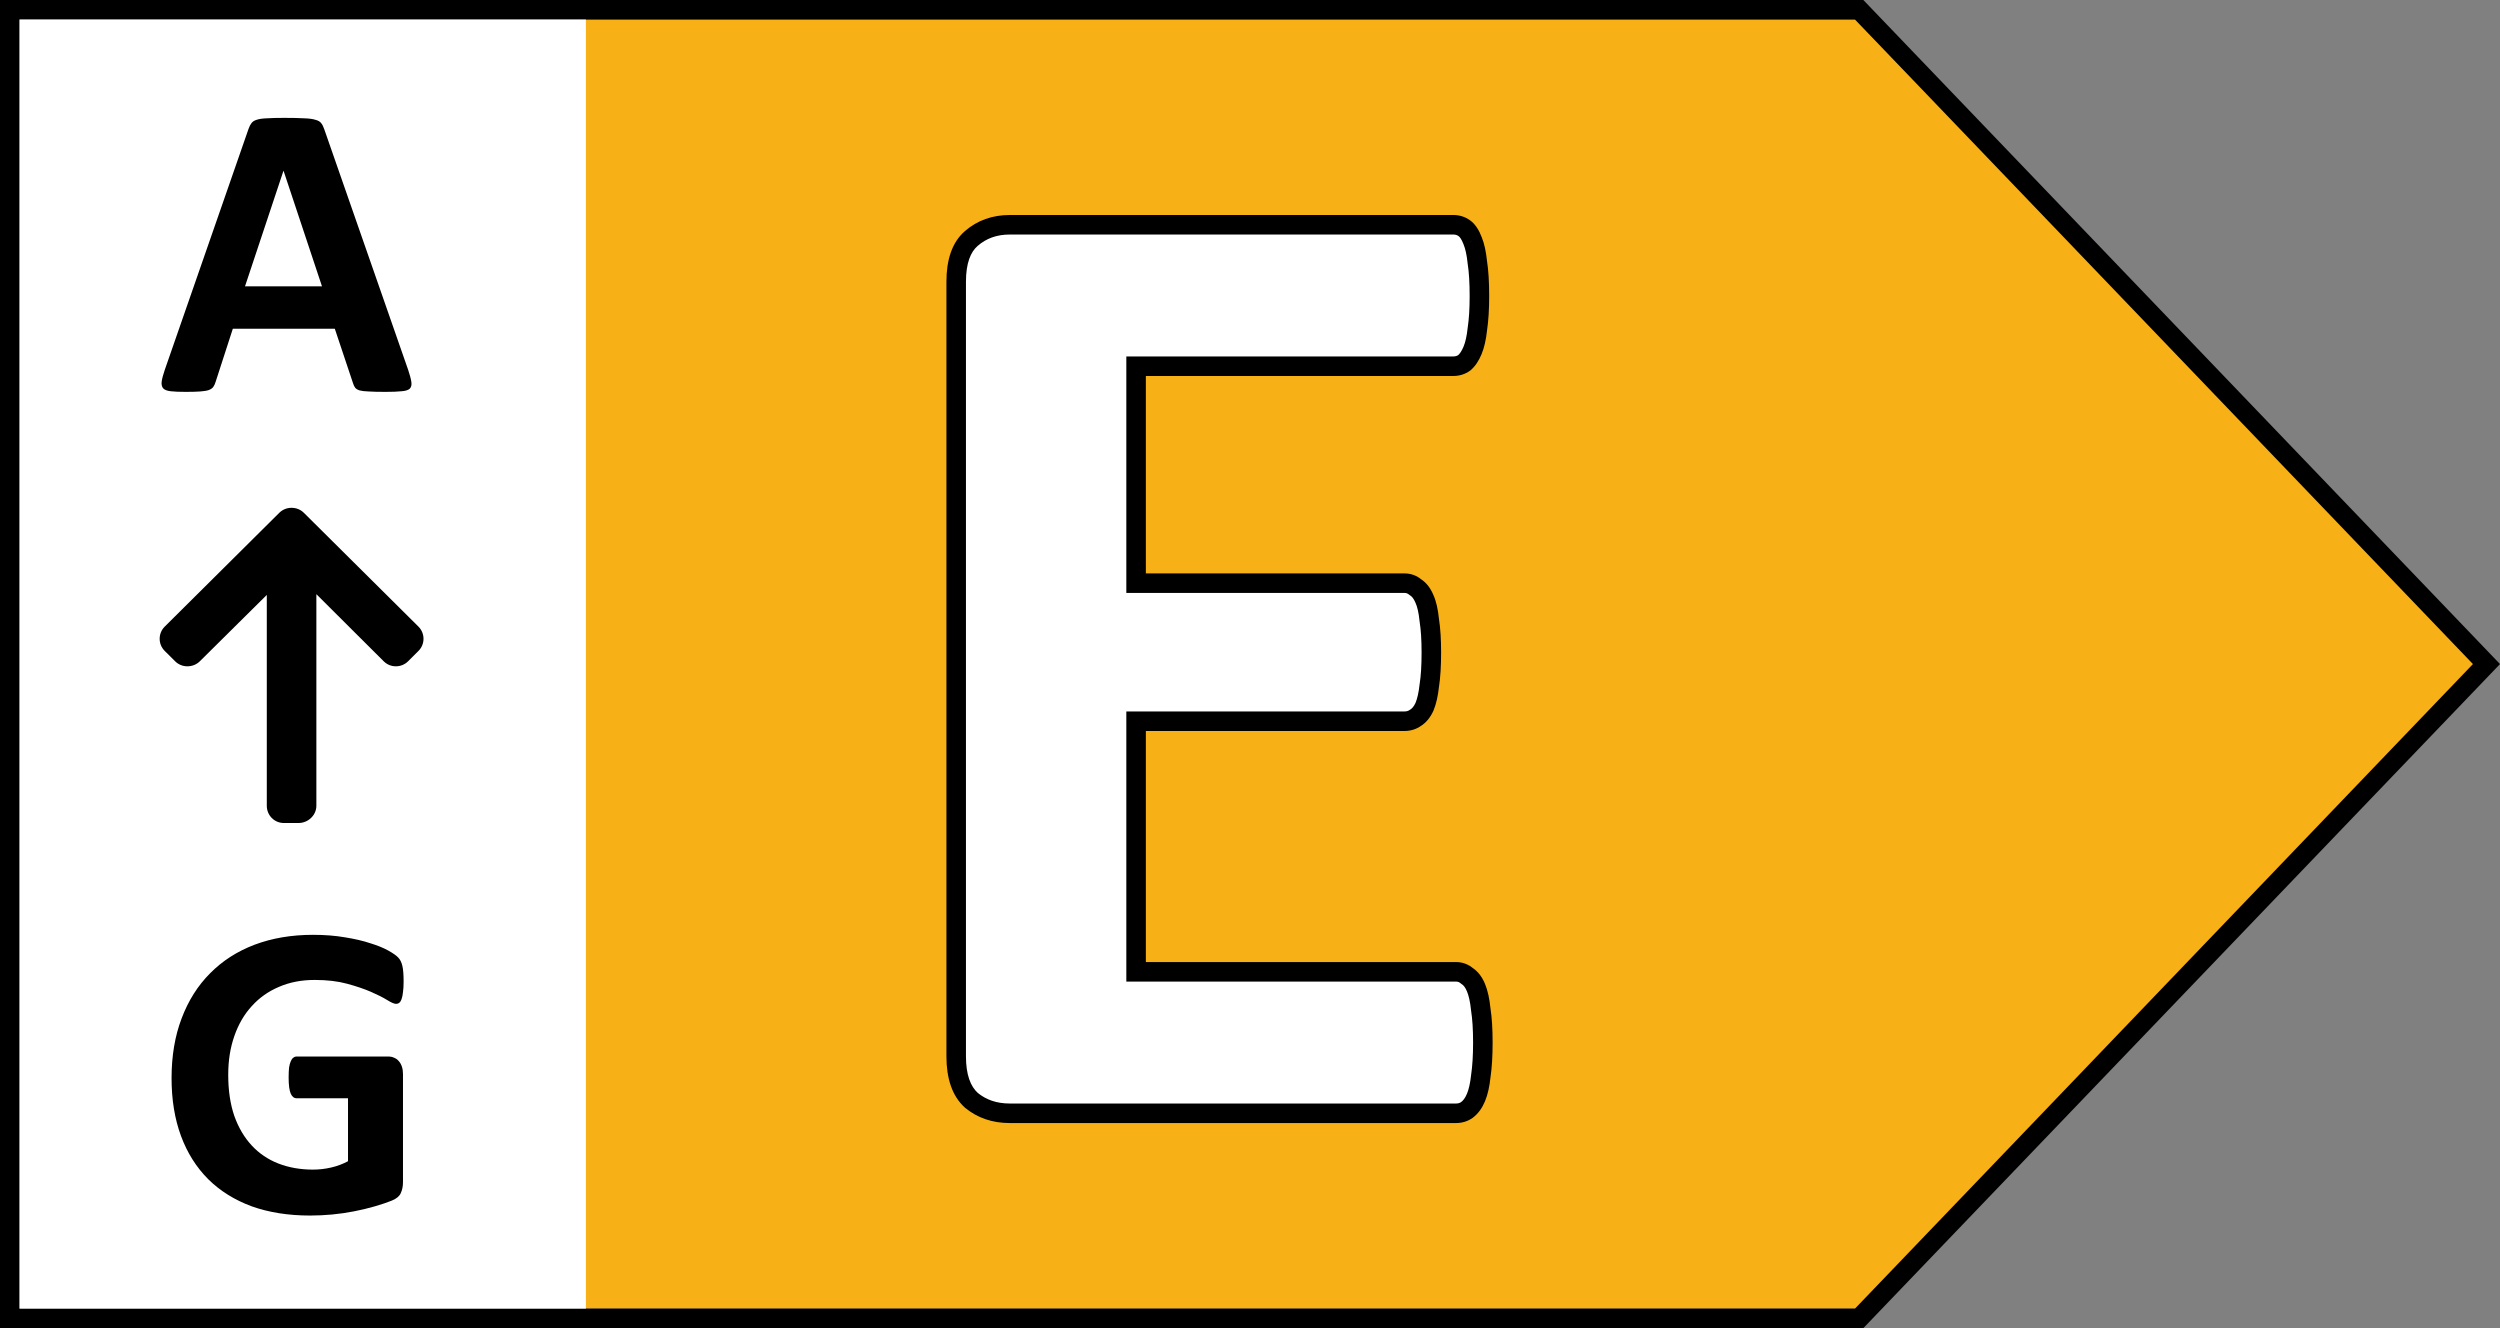
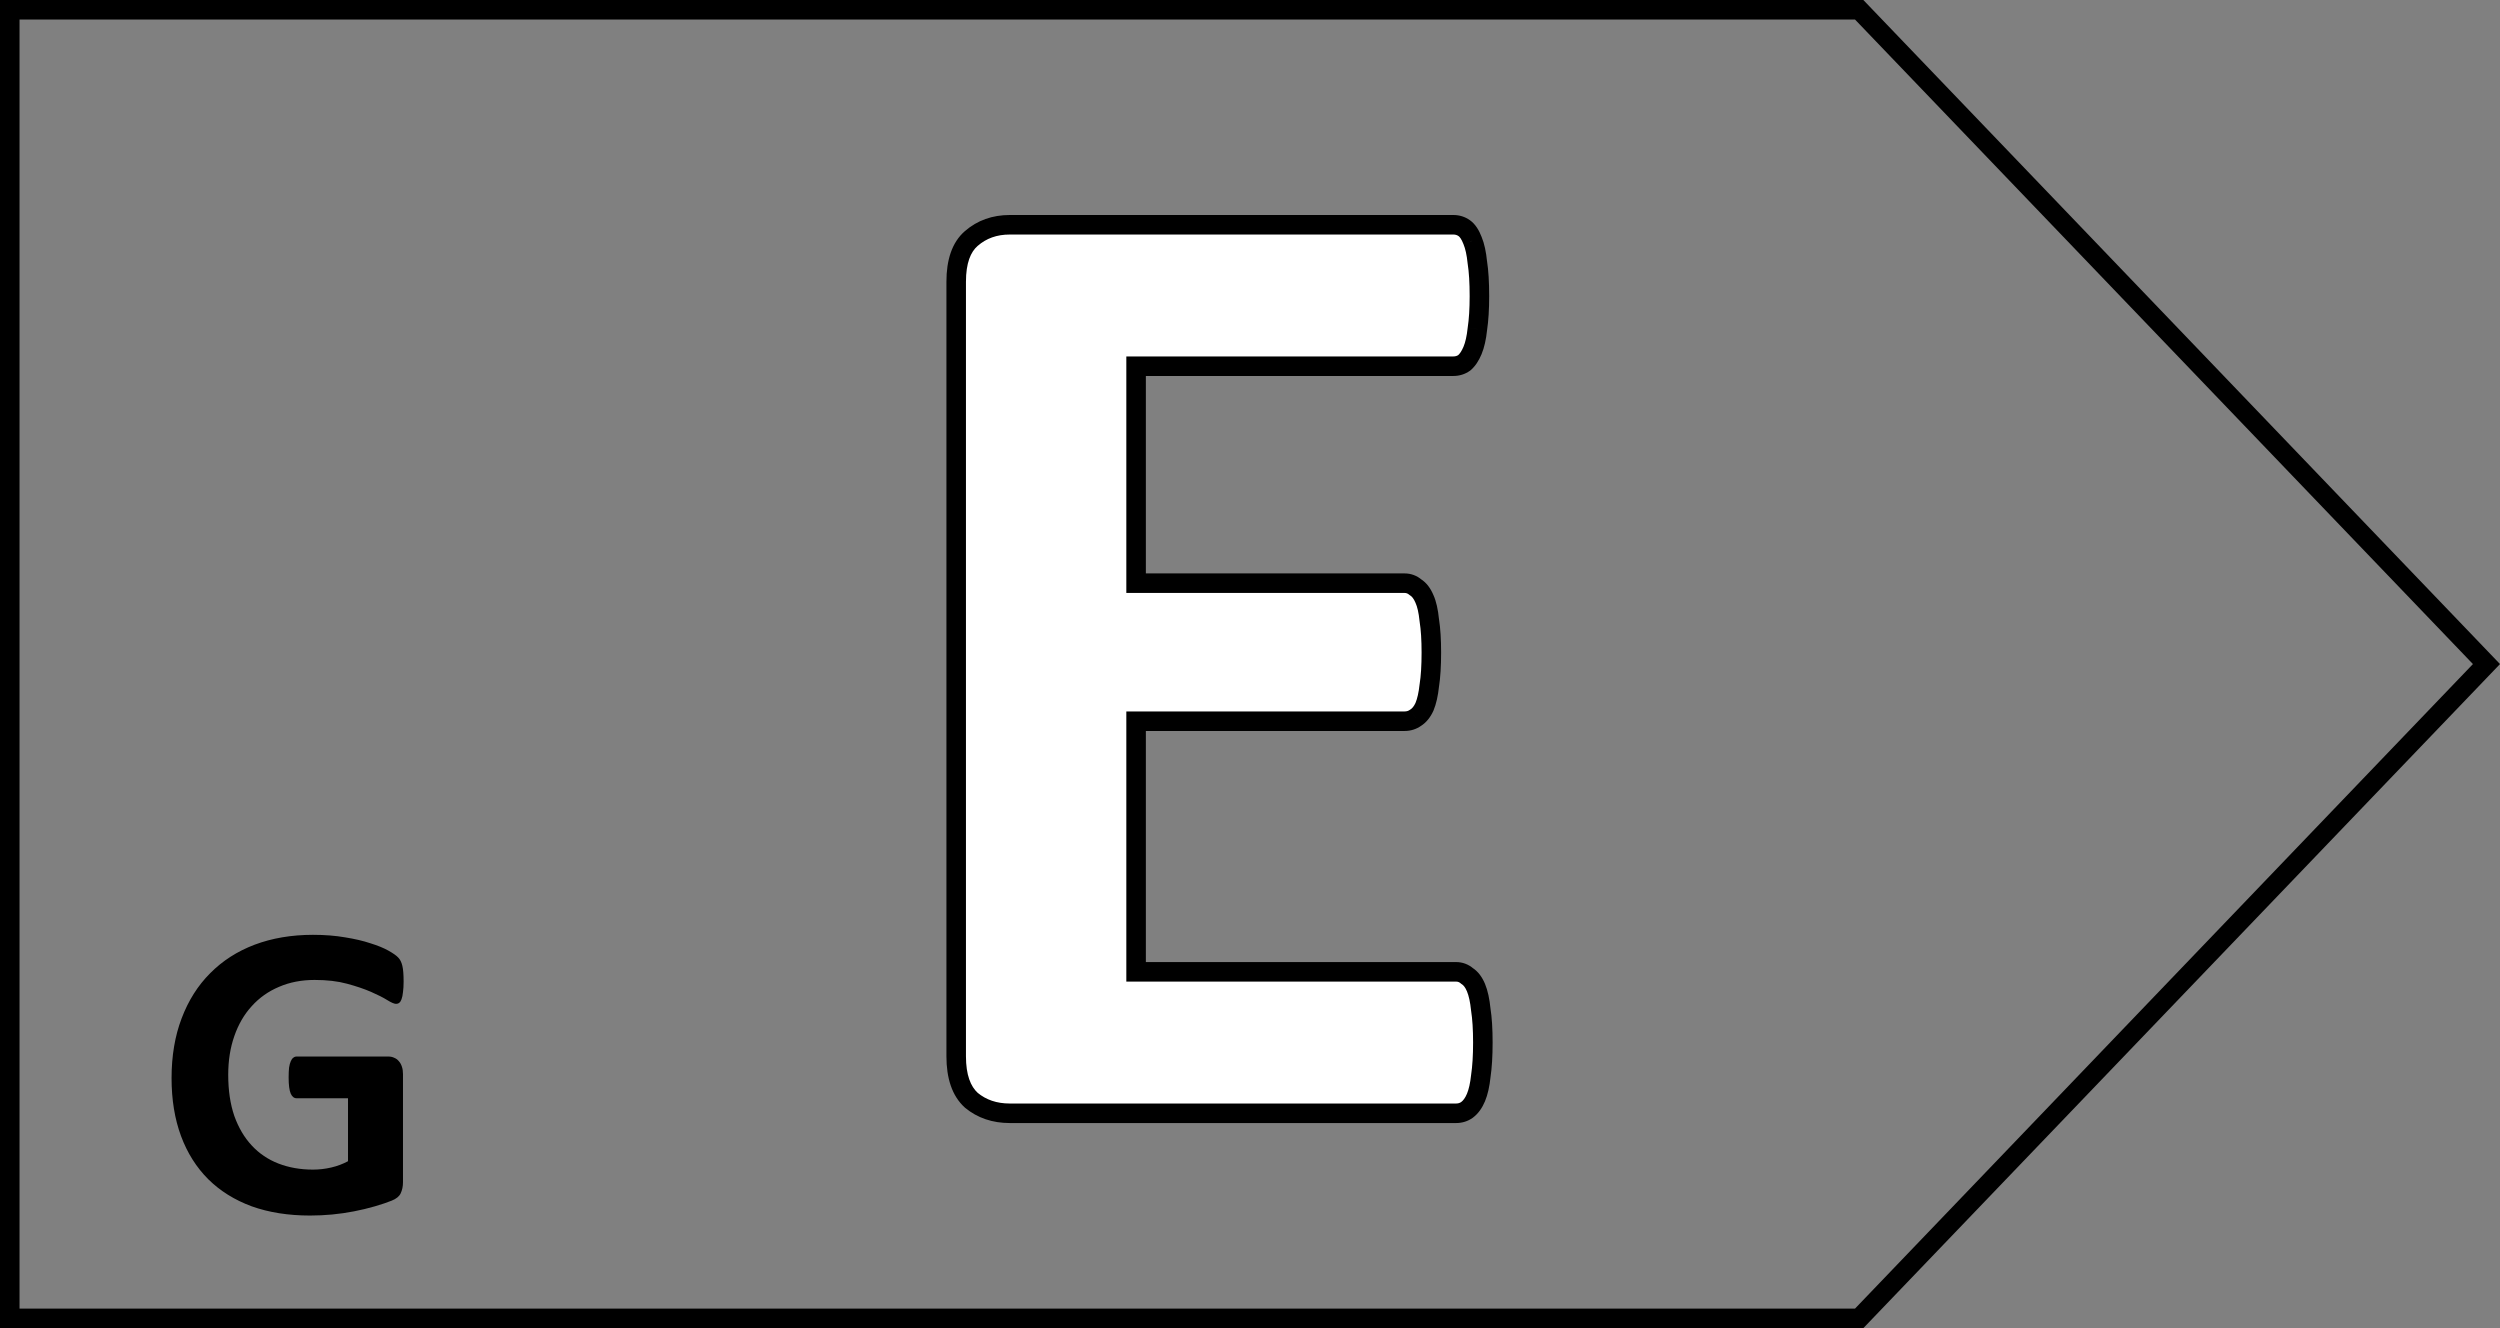
<svg xmlns="http://www.w3.org/2000/svg" width="100%" height="100%" viewBox="0 0 128 68" fill="none">
  <rect x="0" y="0" width="128" height="68" fill="#808080" stroke="none" />
-   <path d="M30 1H94.977L127 34L95 67H30V1Z" fill="#F7B117" />
  <path d="M0.5 0.5H95.19L127.307 34L95.19 67.5H0.5V0.5Z" stroke="black" />
-   <rect x="1" y="1" width="29" height="66" fill="white" />
  <path d="M75.922 53.379C75.922 54.059 75.887 54.633 75.816 55.102C75.769 55.547 75.688 55.91 75.57 56.191C75.453 56.473 75.301 56.684 75.113 56.824C74.949 56.941 74.762 57 74.551 57H51.699C50.926 57 50.27 56.777 49.73 56.332C49.215 55.863 48.957 55.113 48.957 54.082V14.426C48.957 13.395 49.215 12.656 49.73 12.211C50.27 11.742 50.926 11.508 51.699 11.508H74.41C74.621 11.508 74.809 11.566 74.973 11.684C75.137 11.801 75.277 12.012 75.394 12.316C75.512 12.598 75.594 12.973 75.641 13.441C75.711 13.887 75.746 14.461 75.746 15.164C75.746 15.82 75.711 16.383 75.641 16.852C75.594 17.297 75.512 17.66 75.394 17.941C75.277 18.223 75.137 18.434 74.973 18.574C74.809 18.691 74.621 18.75 74.41 18.75H58.168V29.859H71.914C72.125 29.859 72.312 29.93 72.477 30.07C72.664 30.188 72.816 30.387 72.934 30.668C73.051 30.926 73.133 31.289 73.18 31.758C73.25 32.203 73.285 32.754 73.285 33.41C73.285 34.09 73.25 34.652 73.18 35.098C73.133 35.543 73.051 35.906 72.934 36.188C72.816 36.445 72.664 36.633 72.477 36.75C72.312 36.867 72.125 36.926 71.914 36.926H58.168V49.758H74.551C74.762 49.758 74.949 49.828 75.113 49.969C75.301 50.086 75.453 50.285 75.57 50.566C75.688 50.848 75.769 51.223 75.816 51.691C75.887 52.137 75.922 52.699 75.922 53.379Z" fill="white" />
  <path d="M75.816 55.102L75.322 55.027L75.32 55.038L75.319 55.049L75.816 55.102ZM75.113 56.824L75.404 57.231L75.413 57.224L75.113 56.824ZM49.73 56.332L49.394 56.702L49.403 56.71L49.412 56.718L49.73 56.332ZM49.73 12.211L50.057 12.589L50.059 12.588L49.73 12.211ZM75.394 12.316L74.928 12.496L74.933 12.509L75.394 12.316ZM75.641 13.441L75.143 13.491L75.144 13.505L75.147 13.519L75.641 13.441ZM75.641 16.852L75.146 16.777L75.144 16.788L75.143 16.799L75.641 16.852ZM74.973 18.574L75.263 18.981L75.281 18.968L75.298 18.954L74.973 18.574ZM58.168 18.75V18.25H57.668V18.75H58.168ZM58.168 29.859H57.668V30.359H58.168V29.859ZM72.477 30.07L72.151 30.45L72.18 30.474L72.212 30.494L72.477 30.07ZM72.934 30.668L72.472 30.86L72.475 30.868L72.478 30.875L72.934 30.668ZM73.18 31.758L72.682 31.808L72.684 31.822L72.686 31.836L73.18 31.758ZM73.18 35.098L72.686 35.02L72.684 35.032L72.682 35.045L73.18 35.098ZM72.934 36.188L73.389 36.394L73.392 36.387L73.395 36.38L72.934 36.188ZM72.477 36.75L72.212 36.326L72.198 36.334L72.186 36.343L72.477 36.75ZM58.168 36.926V36.426H57.668V36.926H58.168ZM58.168 49.758H57.668V50.258H58.168V49.758ZM75.113 49.969L74.788 50.348L74.816 50.373L74.848 50.393L75.113 49.969ZM75.816 51.691L75.319 51.741L75.32 51.755L75.323 51.769L75.816 51.691ZM75.422 53.379C75.422 54.043 75.387 54.591 75.322 55.027L76.311 55.176C76.386 54.674 76.422 54.074 76.422 53.379H75.422ZM75.319 55.049C75.275 55.467 75.201 55.778 75.109 55.999L76.032 56.384C76.174 56.042 76.264 55.627 76.314 55.154L75.319 55.049ZM75.109 55.999C75.016 56.222 74.911 56.351 74.813 56.424L75.413 57.224C75.691 57.016 75.89 56.723 76.032 56.384L75.109 55.999ZM74.823 56.417C74.748 56.471 74.663 56.5 74.551 56.5V57.5C74.861 57.5 75.151 57.412 75.404 57.231L74.823 56.417ZM74.551 56.5H51.699V57.5H74.551V56.5ZM51.699 56.5C51.029 56.5 50.489 56.31 50.049 55.947L49.412 56.718C50.05 57.245 50.823 57.5 51.699 57.5V56.5ZM50.067 55.962C49.697 55.626 49.457 55.041 49.457 54.082H48.457C48.457 55.186 48.733 56.101 49.394 56.702L50.067 55.962ZM49.457 54.082V14.426H48.457V54.082H49.457ZM49.457 14.426C49.457 13.465 49.698 12.9 50.057 12.589L49.404 11.832C48.732 12.413 48.457 13.325 48.457 14.426H49.457ZM50.059 12.588C50.499 12.205 51.036 12.008 51.699 12.008V11.008C50.816 11.008 50.04 11.279 49.402 11.834L50.059 12.588ZM51.699 12.008H74.41V11.008H51.699V12.008ZM74.41 12.008C74.522 12.008 74.607 12.037 74.682 12.091L75.263 11.277C75.01 11.096 74.72 11.008 74.41 11.008V12.008ZM74.682 12.091C74.731 12.126 74.826 12.231 74.928 12.496L75.861 12.137C75.729 11.792 75.542 11.476 75.263 11.277L74.682 12.091ZM74.933 12.509C75.024 12.727 75.099 13.048 75.143 13.491L76.138 13.392C76.089 12.898 76 12.469 75.856 12.124L74.933 12.509ZM75.147 13.519C75.211 13.929 75.246 14.474 75.246 15.164H76.246C76.246 14.447 76.21 13.845 76.135 13.363L75.147 13.519ZM75.246 15.164C75.246 15.804 75.212 16.34 75.146 16.777L76.135 16.926C76.21 16.425 76.246 15.836 76.246 15.164H75.246ZM75.143 16.799C75.099 17.217 75.025 17.528 74.933 17.749L75.856 18.134C75.998 17.792 76.088 17.377 76.138 16.904L75.143 16.799ZM74.933 17.749C74.834 17.986 74.733 18.121 74.647 18.195L75.298 18.954C75.541 18.746 75.72 18.459 75.856 18.134L74.933 17.749ZM74.682 18.167C74.607 18.221 74.522 18.25 74.41 18.25V19.25C74.72 19.25 75.01 19.162 75.263 18.981L74.682 18.167ZM74.41 18.25H58.168V19.25H74.41V18.25ZM57.668 18.75V29.859H58.668V18.75H57.668ZM58.168 30.359H71.914V29.359H58.168V30.359ZM71.914 30.359C72.002 30.359 72.075 30.385 72.151 30.45L72.802 29.691C72.55 29.474 72.248 29.359 71.914 29.359V30.359ZM72.212 30.494C72.283 30.539 72.38 30.64 72.472 30.86L73.395 30.476C73.253 30.134 73.045 29.836 72.742 29.646L72.212 30.494ZM72.478 30.875C72.563 31.061 72.638 31.362 72.682 31.808L73.677 31.708C73.628 31.216 73.539 30.791 73.389 30.461L72.478 30.875ZM72.686 31.836C72.751 32.247 72.785 32.769 72.785 33.41H73.785C73.785 32.738 73.749 32.16 73.674 31.68L72.686 31.836ZM72.785 33.41C72.785 34.075 72.751 34.61 72.686 35.02L73.674 35.176C73.749 34.695 73.785 34.104 73.785 33.41H72.785ZM72.682 35.045C72.638 35.463 72.564 35.774 72.472 35.995L73.395 36.38C73.537 36.038 73.627 35.623 73.677 35.15L72.682 35.045ZM72.478 35.981C72.391 36.174 72.295 36.274 72.212 36.326L72.742 37.174C73.033 36.992 73.242 36.717 73.389 36.394L72.478 35.981ZM72.186 36.343C72.111 36.397 72.026 36.426 71.914 36.426V37.426C72.224 37.426 72.514 37.337 72.767 37.157L72.186 36.343ZM71.914 36.426H58.168V37.426H71.914V36.426ZM57.668 36.926V49.758H58.668V36.926H57.668ZM58.168 50.258H74.551V49.258H58.168V50.258ZM74.551 50.258C74.639 50.258 74.712 50.283 74.788 50.348L75.439 49.589C75.186 49.373 74.884 49.258 74.551 49.258V50.258ZM74.848 50.393C74.92 50.438 75.017 50.538 75.109 50.759L76.032 50.374C75.889 50.032 75.681 49.734 75.378 49.545L74.848 50.393ZM75.109 50.759C75.2 50.977 75.275 51.298 75.319 51.741L76.314 51.642C76.264 51.148 76.175 50.718 76.032 50.374L75.109 50.759ZM75.323 51.769C75.387 52.179 75.422 52.714 75.422 53.379H76.422C76.422 52.685 76.386 52.094 76.31 51.613L75.323 51.769Z" fill="black" />
-   <path d="M20.901 18.947C20.987 19.205 21.041 19.409 21.062 19.56C21.084 19.71 21.055 19.825 20.977 19.903C20.898 19.975 20.758 20.018 20.558 20.032C20.357 20.054 20.081 20.064 19.73 20.064C19.365 20.064 19.079 20.057 18.871 20.043C18.671 20.036 18.517 20.018 18.409 19.989C18.302 19.953 18.227 19.907 18.184 19.85C18.141 19.792 18.105 19.717 18.076 19.624L17.142 16.831H11.921L11.04 19.549C11.011 19.649 10.972 19.735 10.922 19.807C10.879 19.871 10.804 19.925 10.696 19.968C10.596 20.004 10.449 20.029 10.256 20.043C10.07 20.057 9.823 20.064 9.515 20.064C9.185 20.064 8.927 20.054 8.741 20.032C8.555 20.011 8.426 19.961 8.354 19.882C8.283 19.796 8.258 19.678 8.279 19.527C8.301 19.377 8.354 19.176 8.44 18.926L12.727 6.594C12.77 6.472 12.82 6.375 12.877 6.304C12.934 6.225 13.024 6.168 13.146 6.132C13.274 6.089 13.45 6.064 13.672 6.057C13.894 6.042 14.188 6.035 14.553 6.035C14.975 6.035 15.312 6.042 15.562 6.057C15.813 6.064 16.006 6.089 16.143 6.132C16.286 6.168 16.386 6.225 16.443 6.304C16.508 6.382 16.561 6.49 16.605 6.626L20.901 18.947ZM14.521 8.753H14.51L12.544 14.661H16.486L14.521 8.753Z" fill="black" />
  <path d="M20.665 50.259C20.665 50.467 20.654 50.645 20.633 50.796C20.619 50.946 20.593 51.068 20.558 51.161C20.529 51.247 20.49 51.308 20.439 51.344C20.396 51.38 20.343 51.398 20.278 51.398C20.185 51.398 20.035 51.333 19.827 51.204C19.619 51.075 19.344 50.935 19 50.785C18.656 50.635 18.244 50.495 17.765 50.366C17.292 50.237 16.741 50.173 16.11 50.173C15.437 50.173 14.829 50.291 14.284 50.527C13.74 50.757 13.274 51.086 12.888 51.516C12.501 51.938 12.204 52.45 11.996 53.052C11.788 53.646 11.685 54.305 11.685 55.028C11.685 55.823 11.788 56.525 11.996 57.134C12.211 57.735 12.508 58.24 12.888 58.648C13.267 59.057 13.722 59.365 14.252 59.572C14.789 59.78 15.38 59.884 16.024 59.884C16.34 59.884 16.651 59.848 16.959 59.776C17.267 59.705 17.553 59.597 17.818 59.454V56.231H15.187C15.058 56.231 14.957 56.153 14.886 55.995C14.814 55.83 14.778 55.555 14.778 55.168C14.778 54.967 14.786 54.799 14.8 54.663C14.821 54.527 14.85 54.42 14.886 54.341C14.921 54.255 14.964 54.194 15.015 54.158C15.065 54.115 15.122 54.094 15.187 54.094H19.881C19.995 54.094 20.096 54.115 20.182 54.158C20.275 54.194 20.354 54.251 20.418 54.33C20.49 54.409 20.543 54.505 20.579 54.62C20.615 54.727 20.633 54.853 20.633 54.996V60.528C20.633 60.743 20.593 60.933 20.515 61.098C20.443 61.255 20.289 61.38 20.053 61.474C19.824 61.567 19.537 61.663 19.193 61.764C18.85 61.864 18.491 61.95 18.119 62.022C17.754 62.093 17.381 62.147 17.002 62.183C16.63 62.218 16.254 62.236 15.874 62.236C14.764 62.236 13.769 62.079 12.888 61.764C12.014 61.441 11.273 60.98 10.664 60.378C10.055 59.769 9.59 59.032 9.268 58.165C8.945 57.291 8.784 56.303 8.784 55.2C8.784 54.062 8.956 53.041 9.3 52.139C9.644 51.229 10.13 50.459 10.761 49.829C11.391 49.192 12.15 48.705 13.038 48.368C13.933 48.032 14.929 47.863 16.024 47.863C16.626 47.863 17.174 47.906 17.668 47.992C18.162 48.071 18.592 48.171 18.957 48.293C19.329 48.408 19.637 48.533 19.881 48.669C20.124 48.805 20.293 48.923 20.386 49.023C20.486 49.124 20.558 49.267 20.601 49.453C20.644 49.632 20.665 49.901 20.665 50.259Z" fill="black" />
-   <path d="M21.423 32.081L15.559 26.257C15.392 26.091 15.169 26 14.926 26C14.688 26 14.466 26.091 14.298 26.257L8.435 32.081C8.088 32.425 8.088 32.985 8.435 33.329L8.967 33.858C9.134 34.024 9.357 34.115 9.595 34.115C9.833 34.115 10.064 34.024 10.231 33.858L13.66 30.46V41.255C13.66 41.741 14.043 42.138 14.533 42.138H15.286C15.776 42.138 16.198 41.741 16.198 41.255V30.422L19.646 33.858C19.813 34.024 20.03 34.115 20.268 34.115C20.506 34.115 20.726 34.024 20.894 33.858L21.424 33.329C21.771 32.985 21.77 32.425 21.423 32.081Z" fill="black" />
</svg>